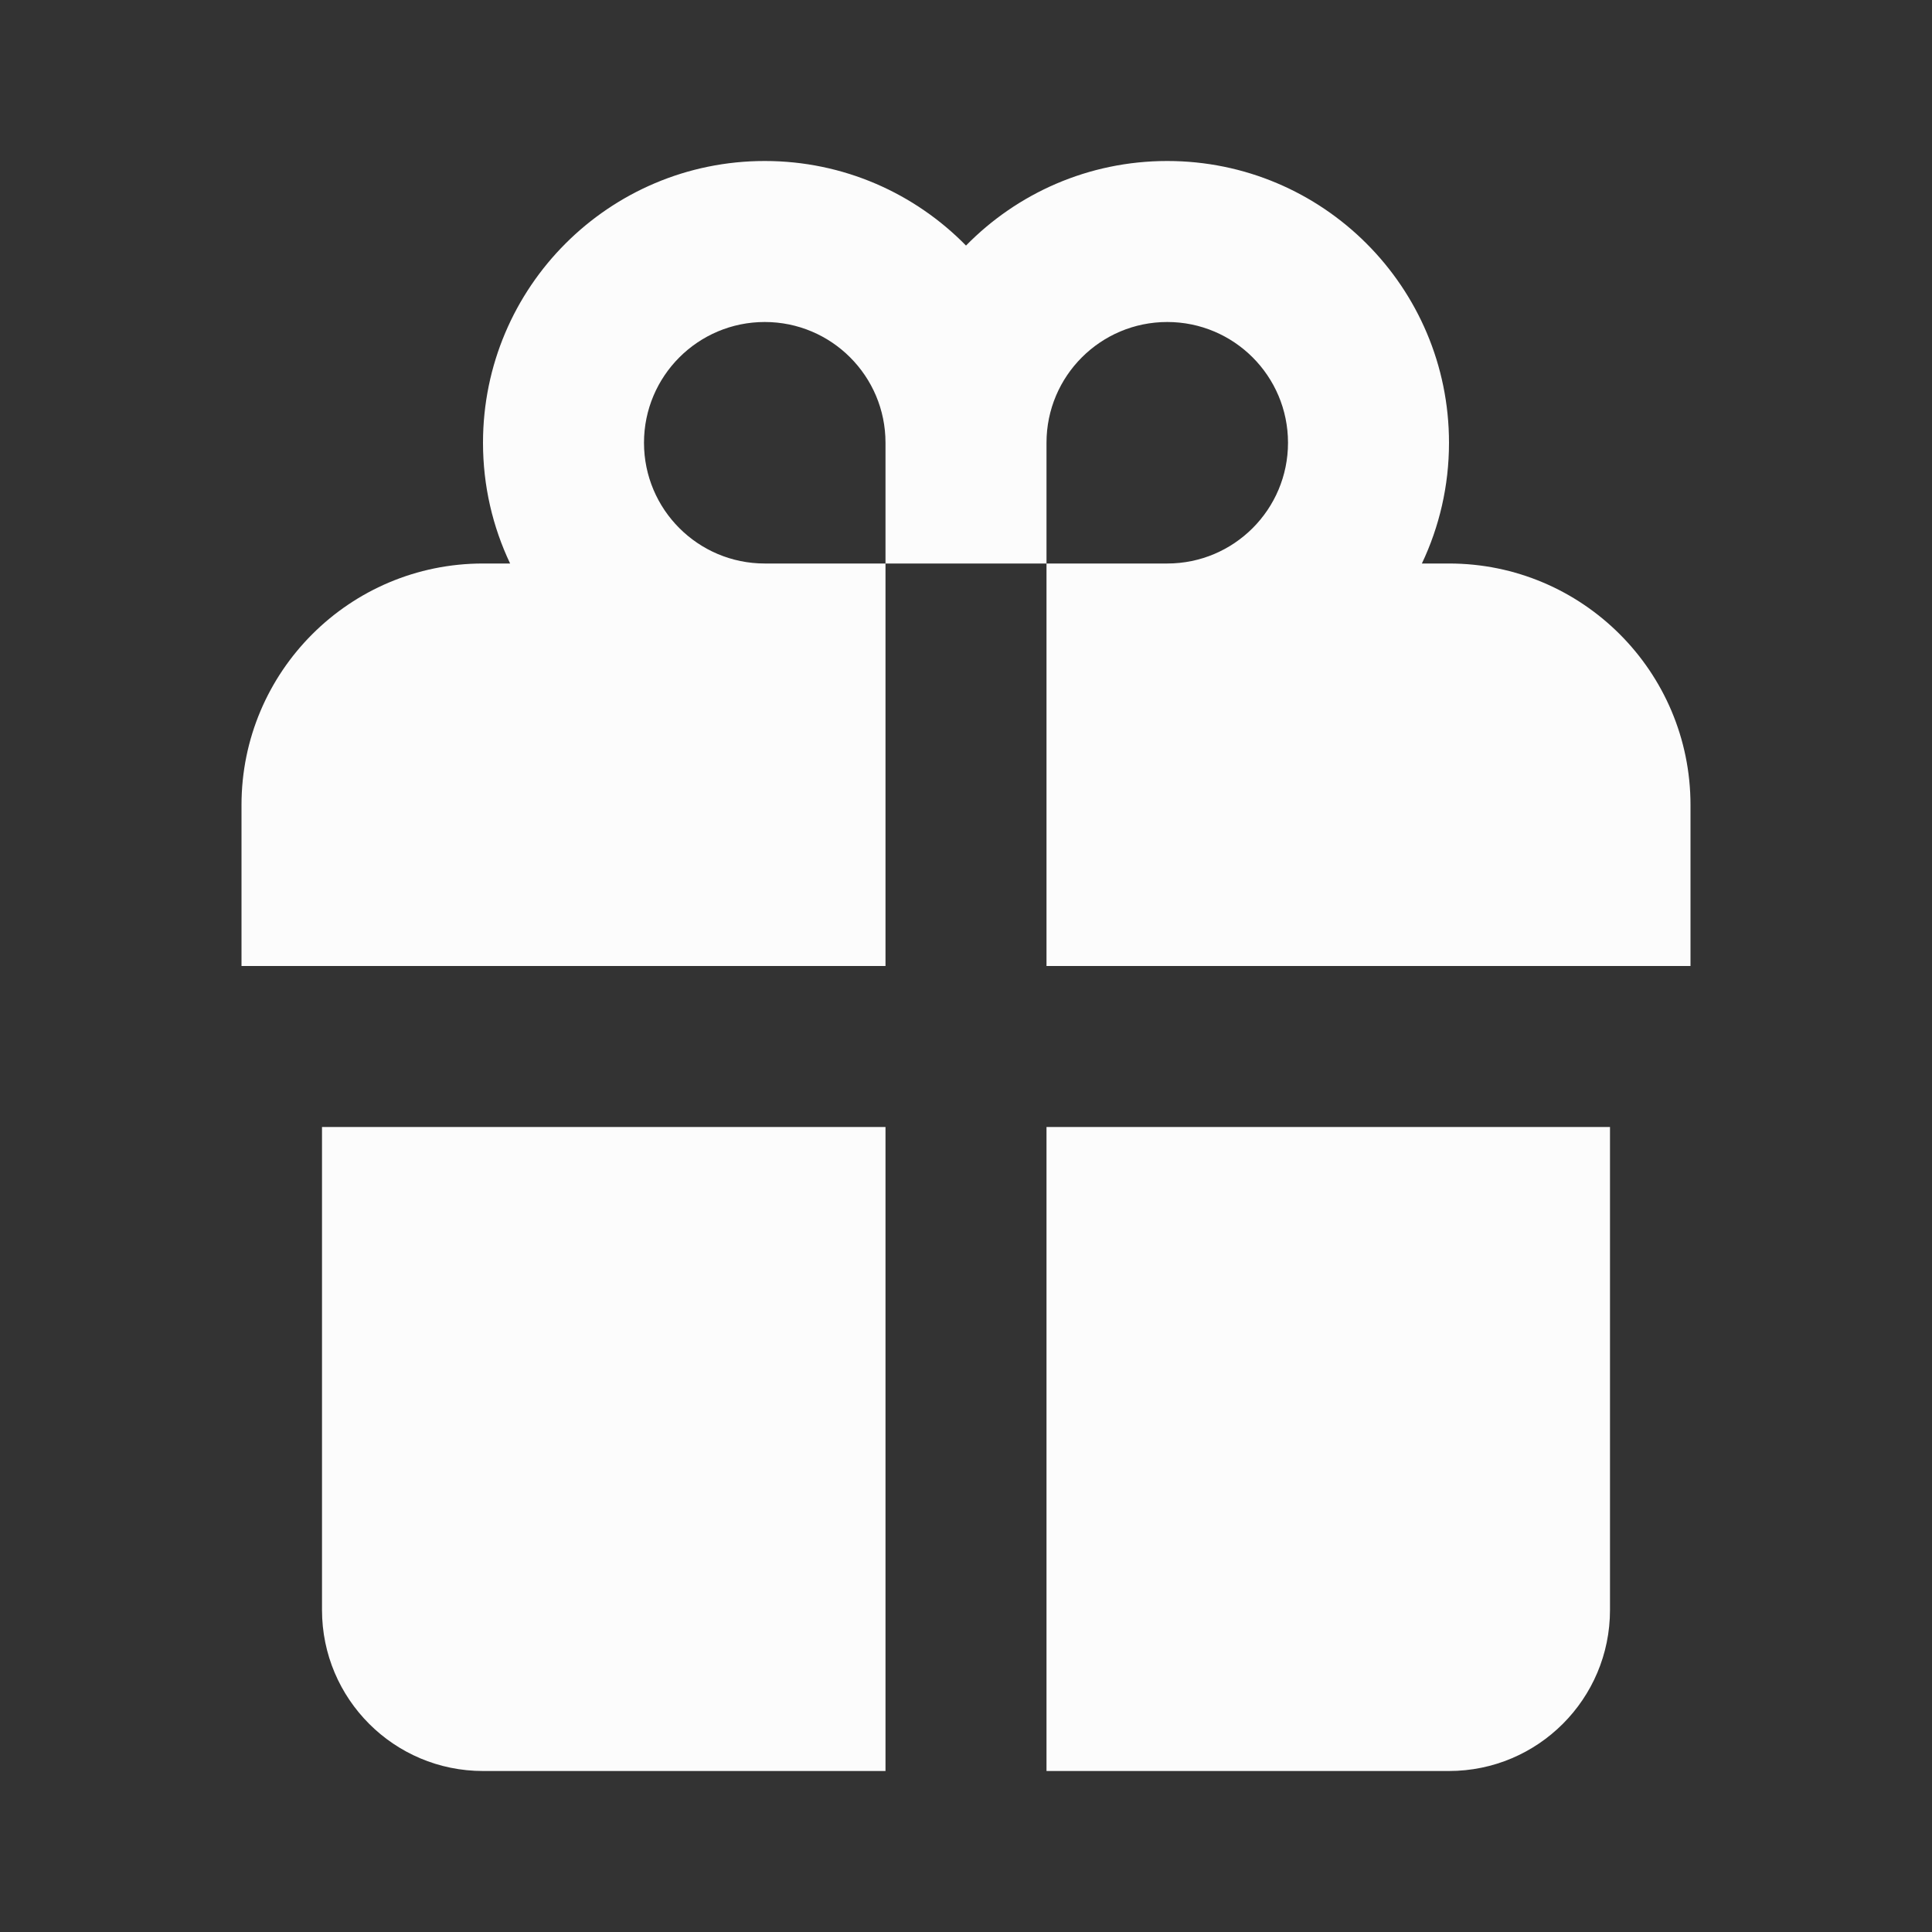
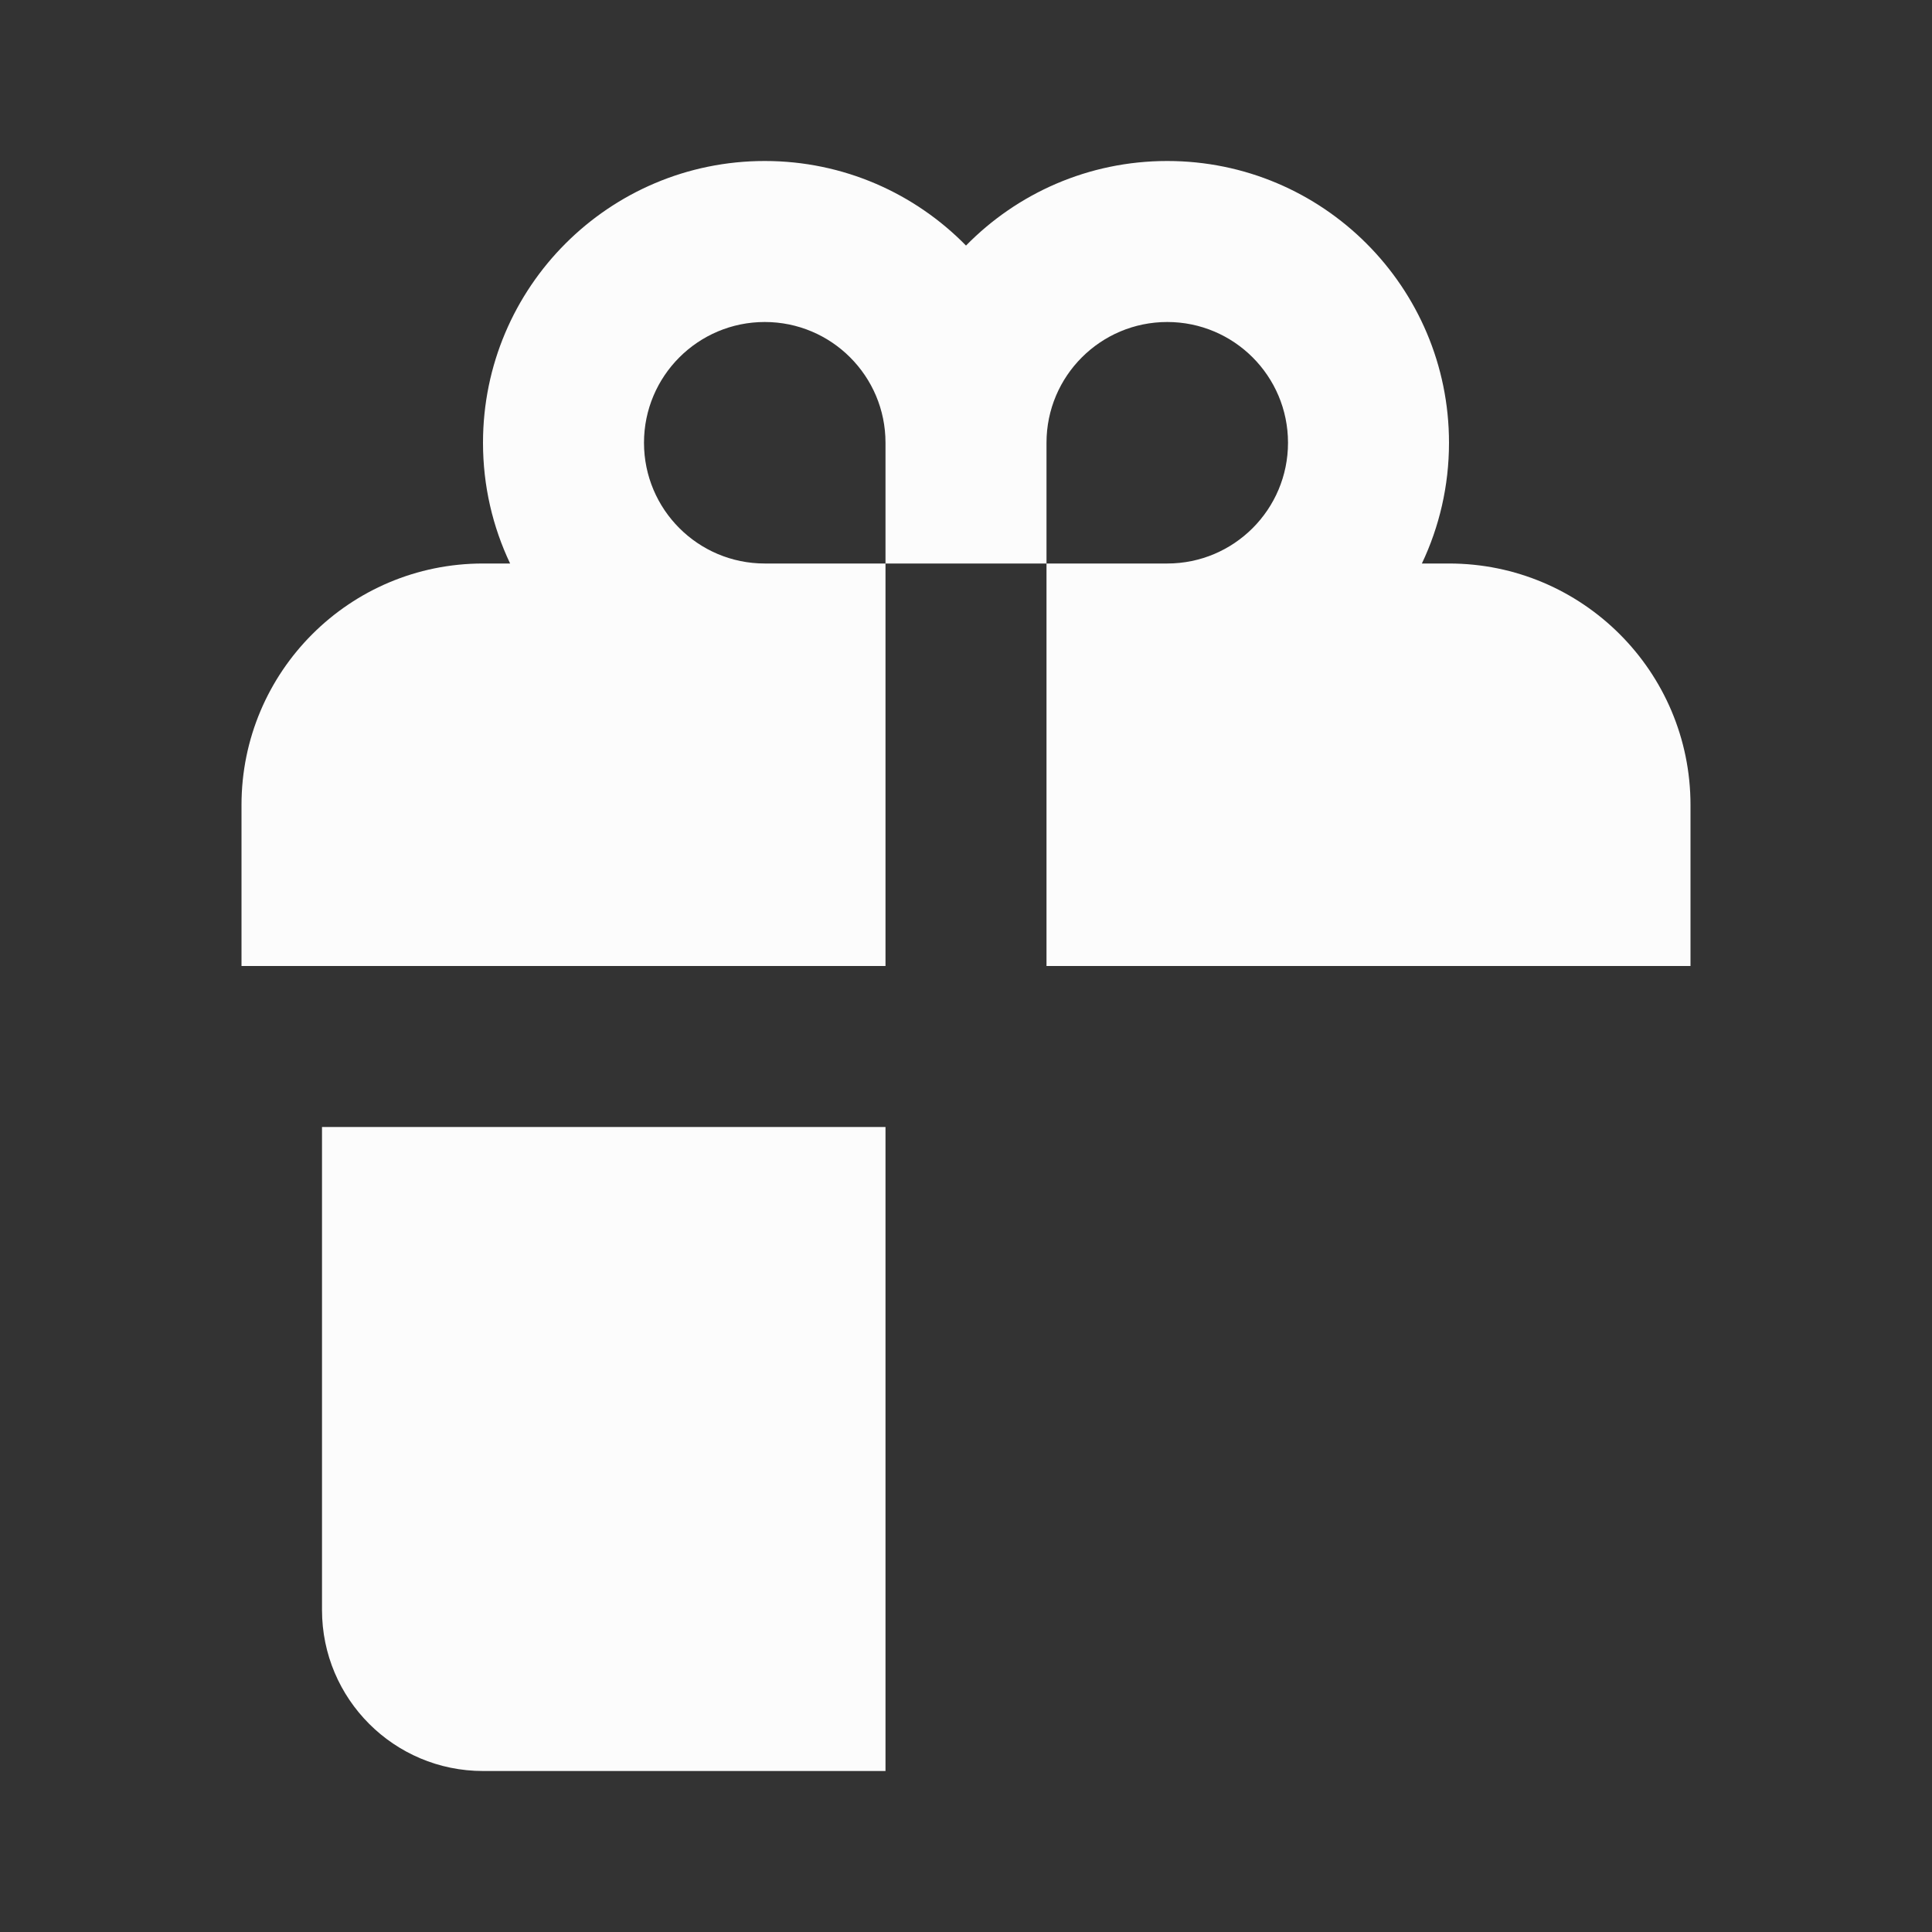
<svg xmlns="http://www.w3.org/2000/svg" width="48" height="48" viewBox="0 0 256 256" fill="none" id="my-svg">
  <rect x="0" y="0" width="256" height="256" fill="#333333" stroke="none" />
  <defs>
    <linearGradient id="gradient1">
      <stop class="stop1" offset="0%" stop-color="#8f66ff" />
      <stop class="stop2" offset="100%" stop-color="#3d12ff" />
    </linearGradient>
  </defs>
  <rect id="backgr" width="256" height="256" fill="none" rx="60" />
  <g id="group" transform="translate(0,0) scale(1)">
    <path fill-rule="evenodd" clip-rule="evenodd" d="M101.333 21.333C80.715 21.333 64.000 38.048 64.000 58.667C64.000 64.393 65.289 69.817 67.593 74.667H64.000C46.327 74.667 32.000 88.994 32.000 106.667V128.000H117.333V74.667H138.667V128.000H224.000V106.667C224.000 88.994 209.674 74.667 192.000 74.667H188.407C190.711 69.817 192.000 64.393 192.000 58.667C192.000 38.048 175.285 21.333 154.667 21.333C144.221 21.333 134.777 25.624 128.000 32.539C121.223 25.624 111.779 21.333 101.333 21.333ZM154.667 74.667C163.503 74.667 170.667 67.503 170.667 58.667C170.667 49.830 163.503 42.667 154.667 42.667C145.830 42.667 138.667 49.830 138.667 58.667V74.667H154.667ZM101.333 74.667C92.497 74.667 85.333 67.503 85.333 58.667C85.333 49.830 92.497 42.667 101.333 42.667C110.170 42.667 117.333 49.830 117.333 58.667V74.667H101.333Z" fill="#fcfcfc" stroke-width="14" id="filled" stroke="none" stroke-linecap="round" stroke-linejoin="round" />
-     <path d="M213.333 149.333H138.667V234.667H192.000C203.782 234.667 213.333 225.116 213.333 213.333V149.333Z" fill="#fcfcfc" stroke-width="14" id="filled" stroke="none" stroke-linecap="round" stroke-linejoin="round" />
    <path d="M117.333 149.333V234.667H64.000C52.218 234.667 42.667 225.116 42.667 213.333V149.333H117.333Z" fill="#fcfcfc" stroke-width="14" id="filled" stroke="none" stroke-linecap="round" stroke-linejoin="round" />
  </g>
</svg>